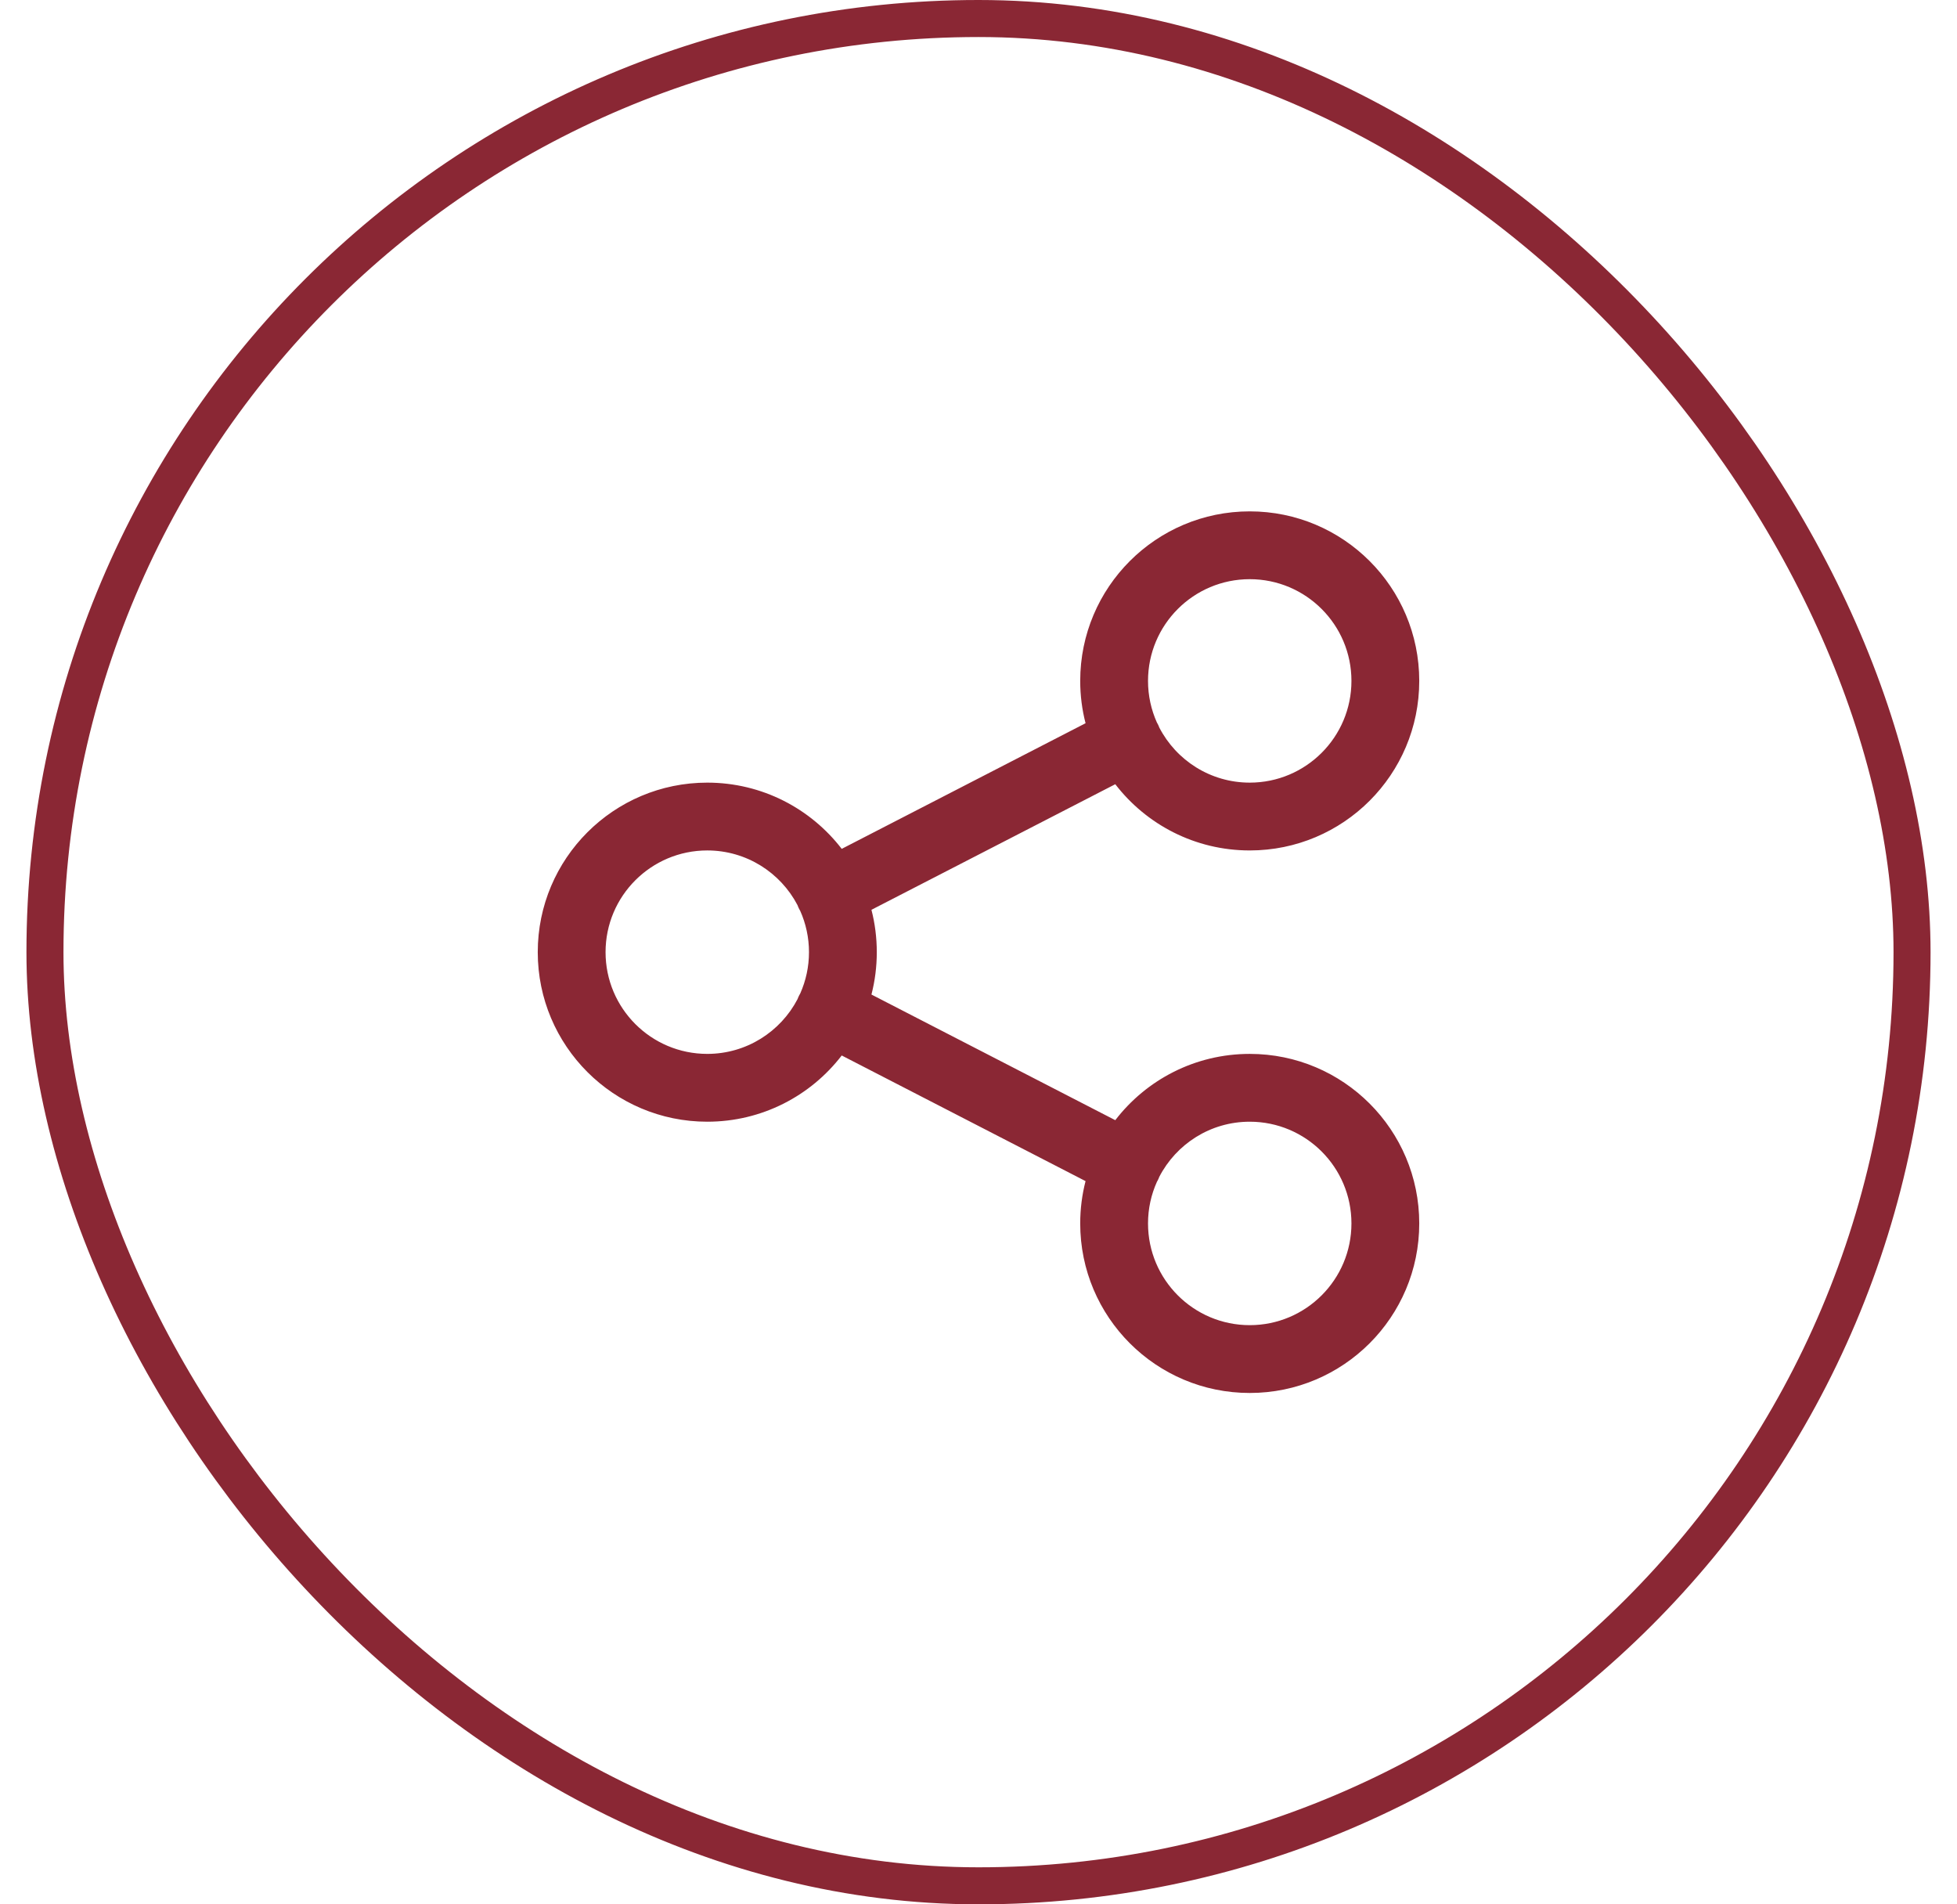
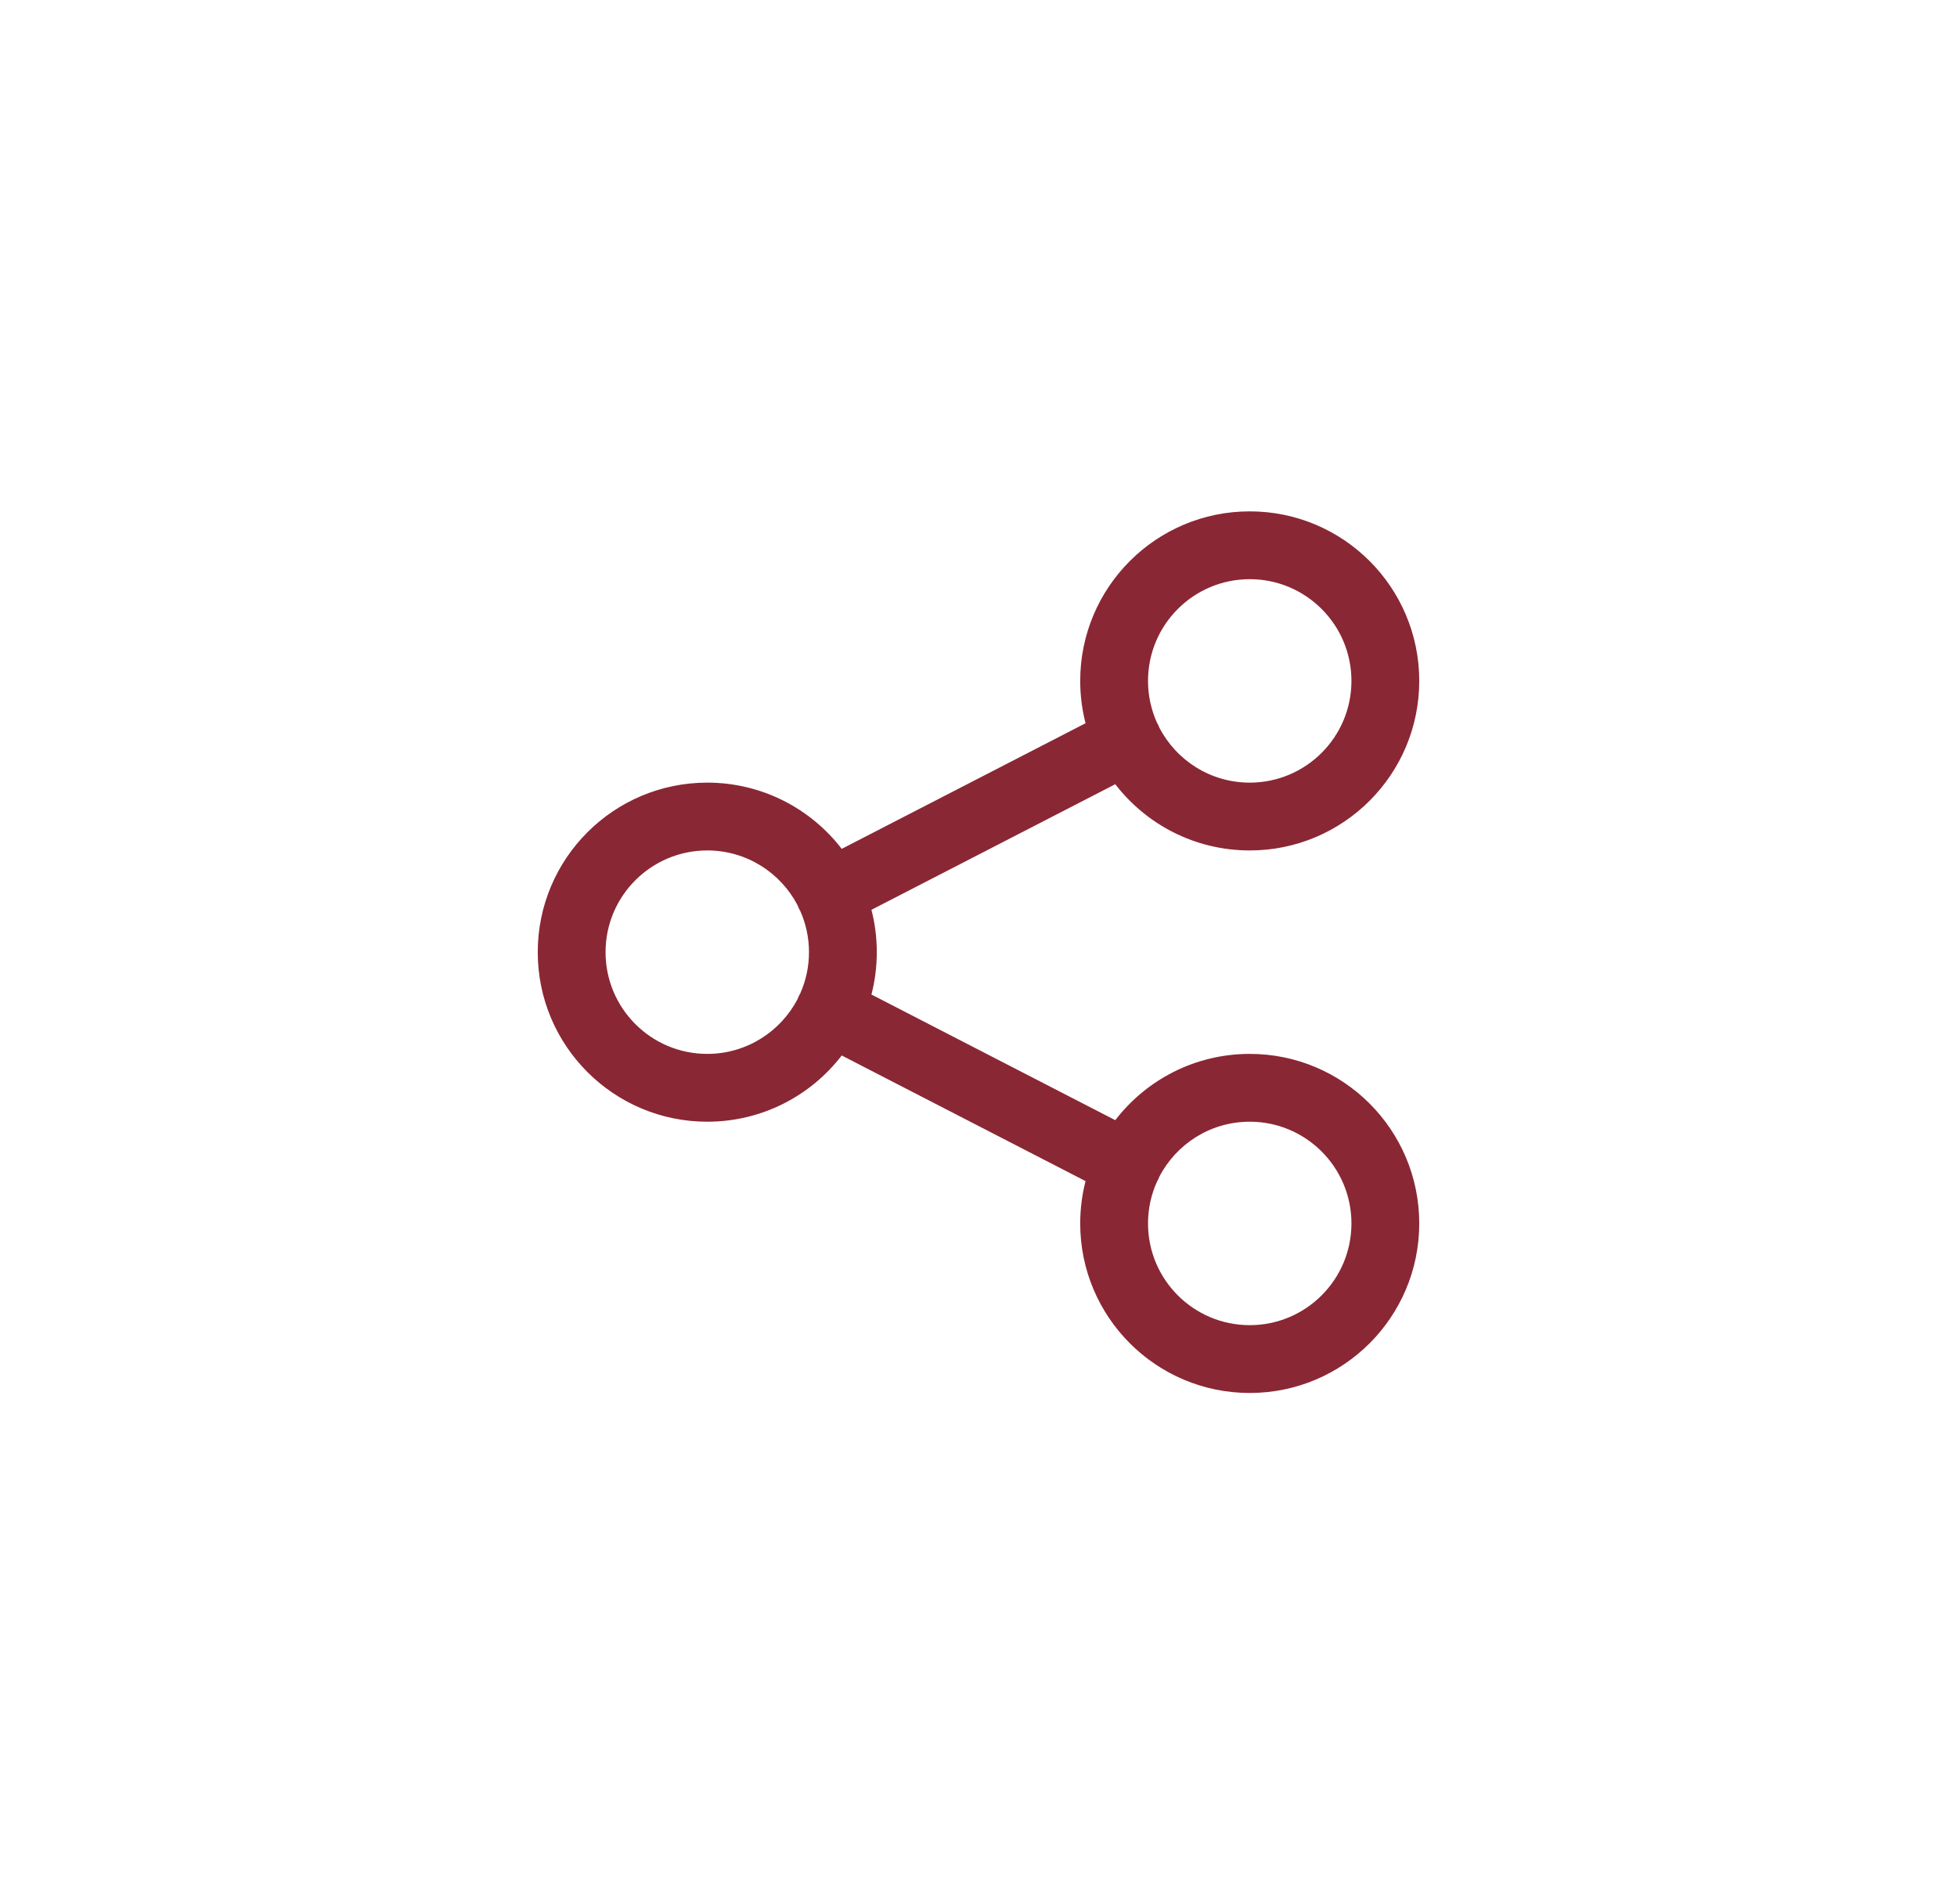
<svg xmlns="http://www.w3.org/2000/svg" width="37" height="36" viewBox="0 0 37 36" fill="none">
  <path fill-rule="evenodd" clip-rule="evenodd" d="M23.628 10.949C22.566 10.949 21.705 11.81 21.705 12.872C21.705 13.152 21.765 13.418 21.873 13.659C21.879 13.669 21.884 13.679 21.89 13.689C21.901 13.71 21.91 13.731 21.918 13.753C22.238 14.372 22.884 14.795 23.628 14.795C24.69 14.795 25.551 13.934 25.551 12.872C25.551 11.81 24.69 10.949 23.628 10.949ZM20.423 12.872C20.423 13.148 20.458 13.416 20.524 13.672L15.914 16.047C15.328 15.286 14.407 14.795 13.372 14.795C11.602 14.795 10.167 16.23 10.167 18C10.167 19.77 11.602 21.205 13.372 21.205C14.407 21.205 15.328 20.715 15.914 19.953L20.524 22.328C20.458 22.584 20.423 22.852 20.423 23.128C20.423 24.898 21.858 26.333 23.628 26.333C25.398 26.333 26.833 24.898 26.833 23.128C26.833 21.358 25.398 19.923 23.628 19.923C22.593 19.923 21.672 20.414 21.086 21.176L16.476 18.801C16.542 18.545 16.577 18.277 16.577 18C16.577 17.724 16.542 17.455 16.476 17.199L21.086 14.825C21.672 15.586 22.593 16.077 23.628 16.077C25.398 16.077 26.833 14.642 26.833 12.872C26.833 11.102 25.398 9.667 23.628 9.667C21.858 9.667 20.423 11.102 20.423 12.872ZM15.13 18.78C15.236 18.541 15.295 18.278 15.295 18C15.295 17.723 15.236 17.459 15.13 17.221C15.123 17.208 15.116 17.196 15.109 17.183C15.097 17.159 15.087 17.136 15.078 17.111C14.757 16.497 14.113 16.077 13.372 16.077C12.31 16.077 11.449 16.938 11.449 18C11.449 19.062 12.31 19.923 13.372 19.923C14.113 19.923 14.757 19.503 15.078 18.889C15.087 18.865 15.097 18.841 15.109 18.818C15.116 18.805 15.123 18.792 15.13 18.78ZM21.873 22.342C21.879 22.332 21.884 22.321 21.89 22.311C21.901 22.29 21.91 22.269 21.918 22.247C22.238 21.628 22.884 21.205 23.628 21.205C24.69 21.205 25.551 22.066 25.551 23.128C25.551 24.19 24.69 25.051 23.628 25.051C22.566 25.051 21.705 24.19 21.705 23.128C21.705 22.848 21.765 22.582 21.873 22.342Z" fill="#8A2734" />
-   <rect x="0.85" y="0.35" width="35.3" height="35.3" rx="17.65" stroke="#8A2734" stroke-width="0.7" />
</svg>